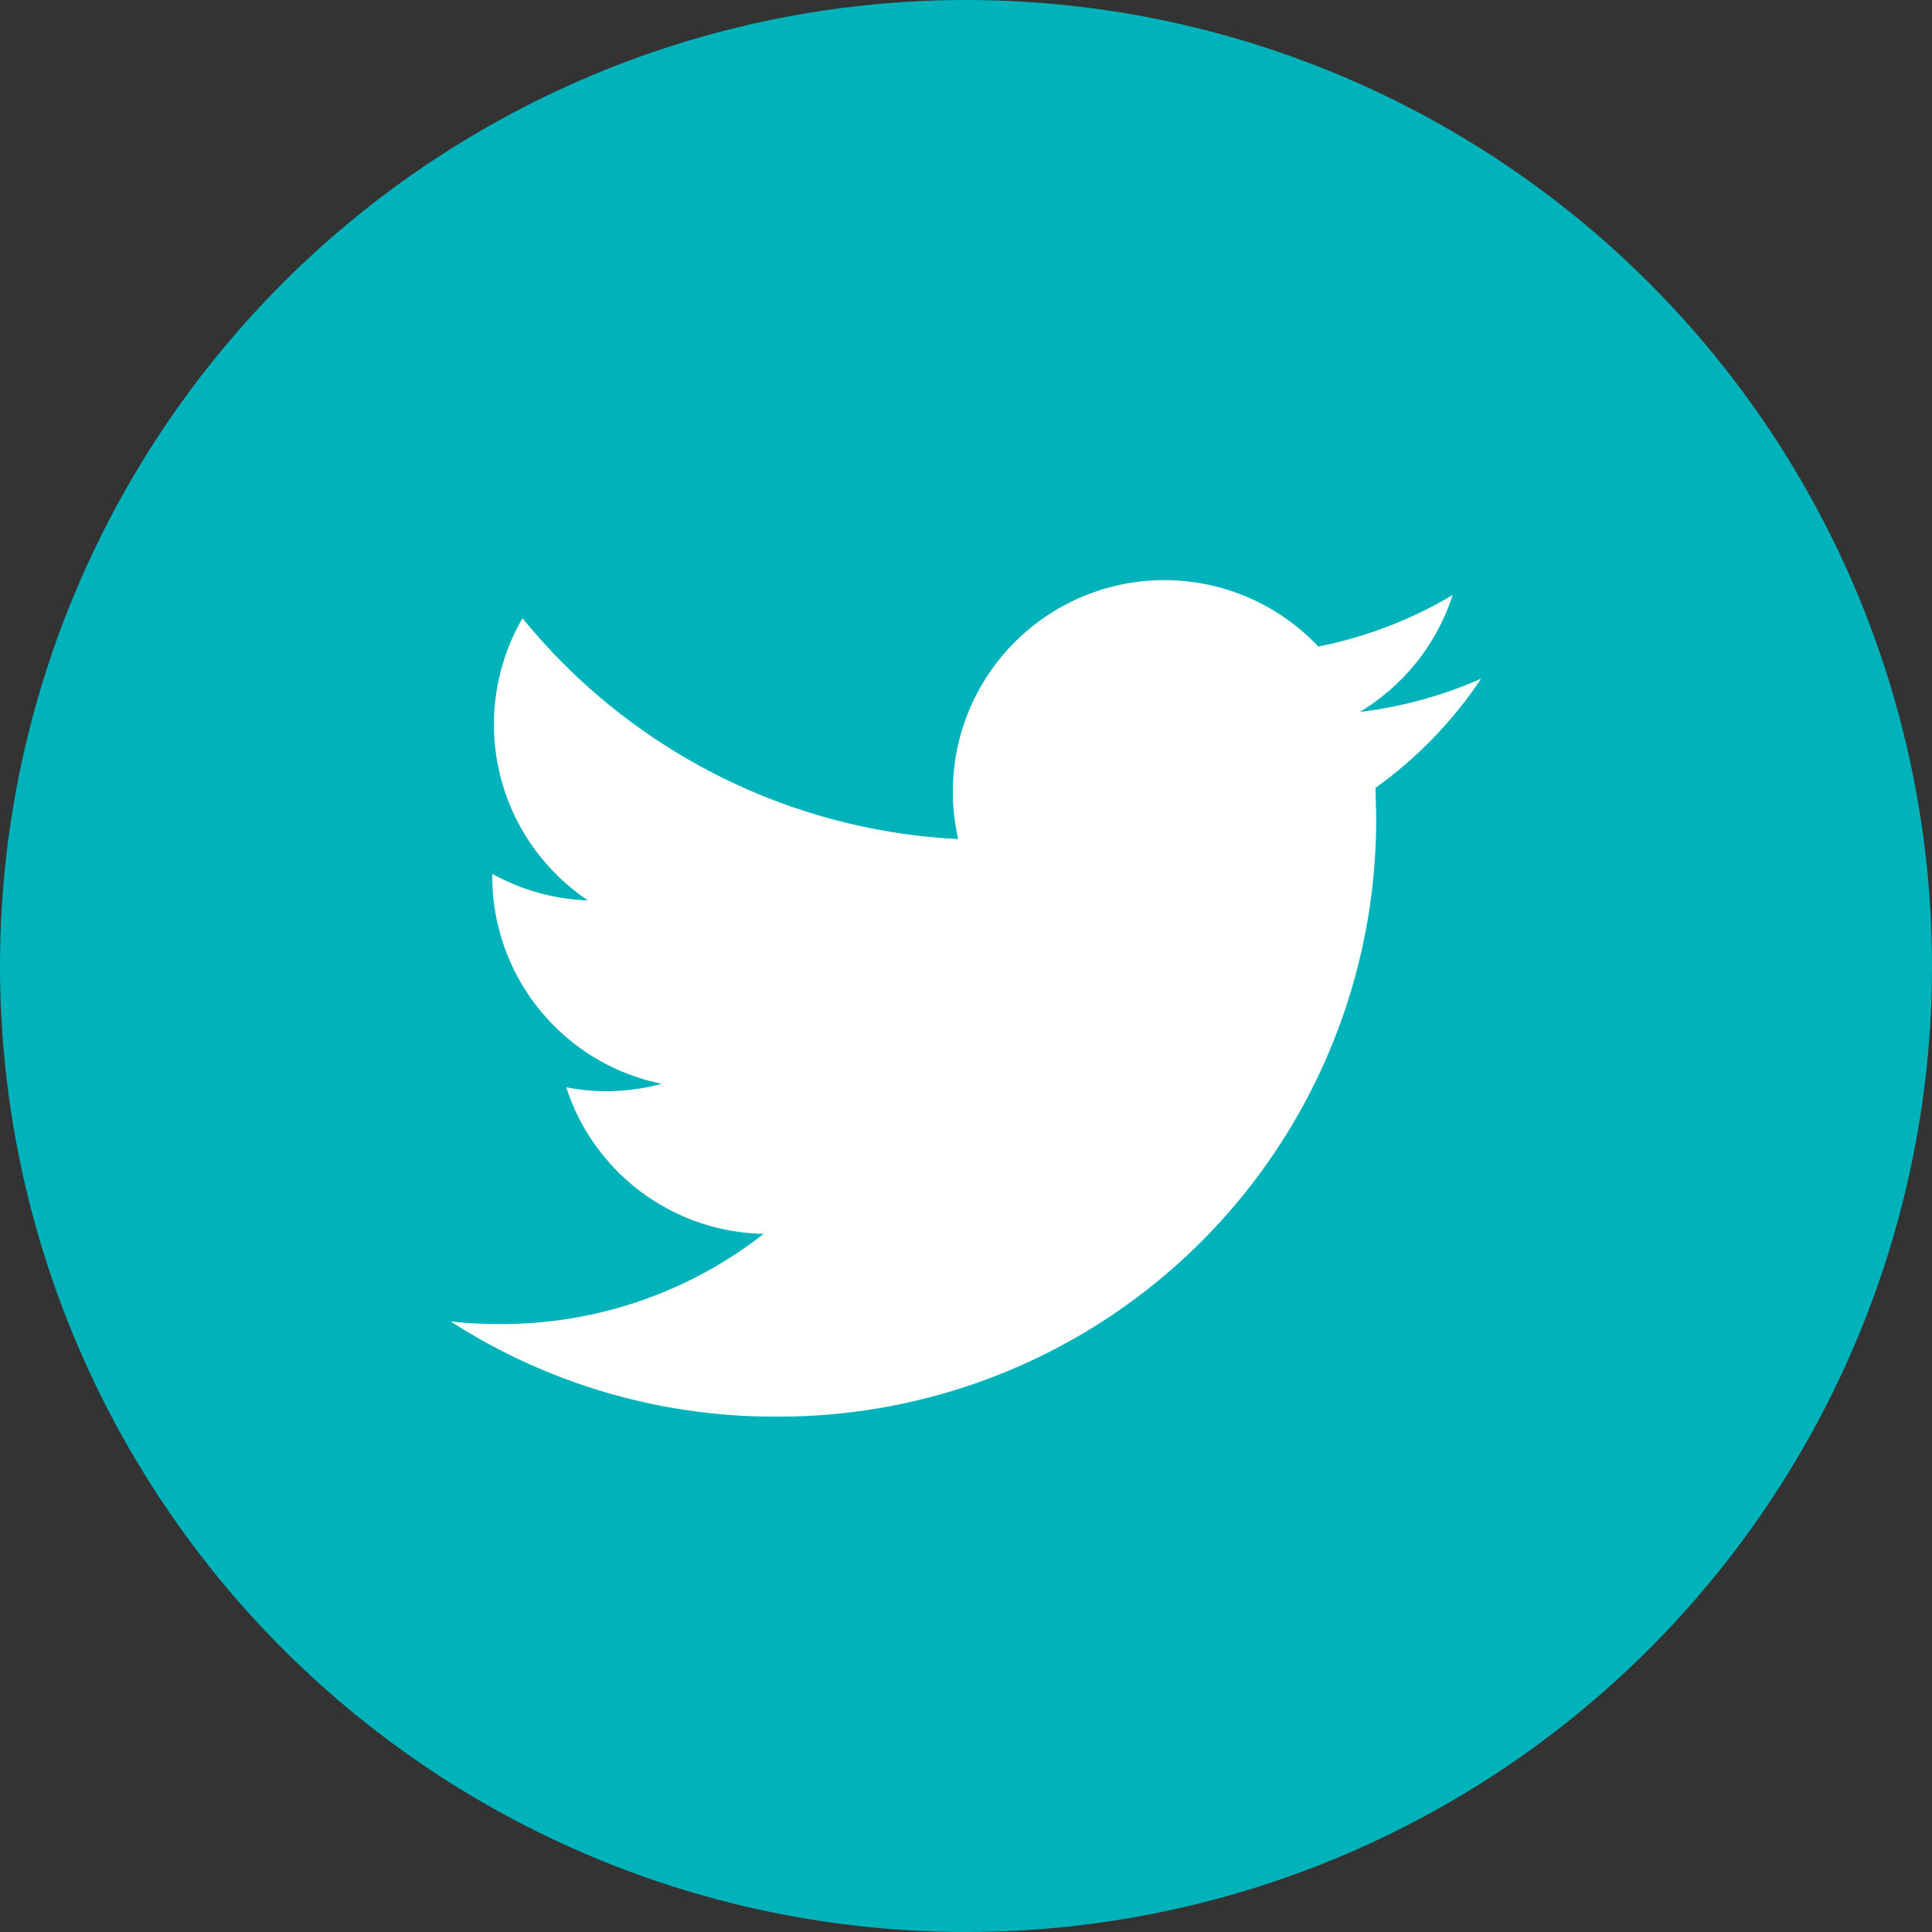
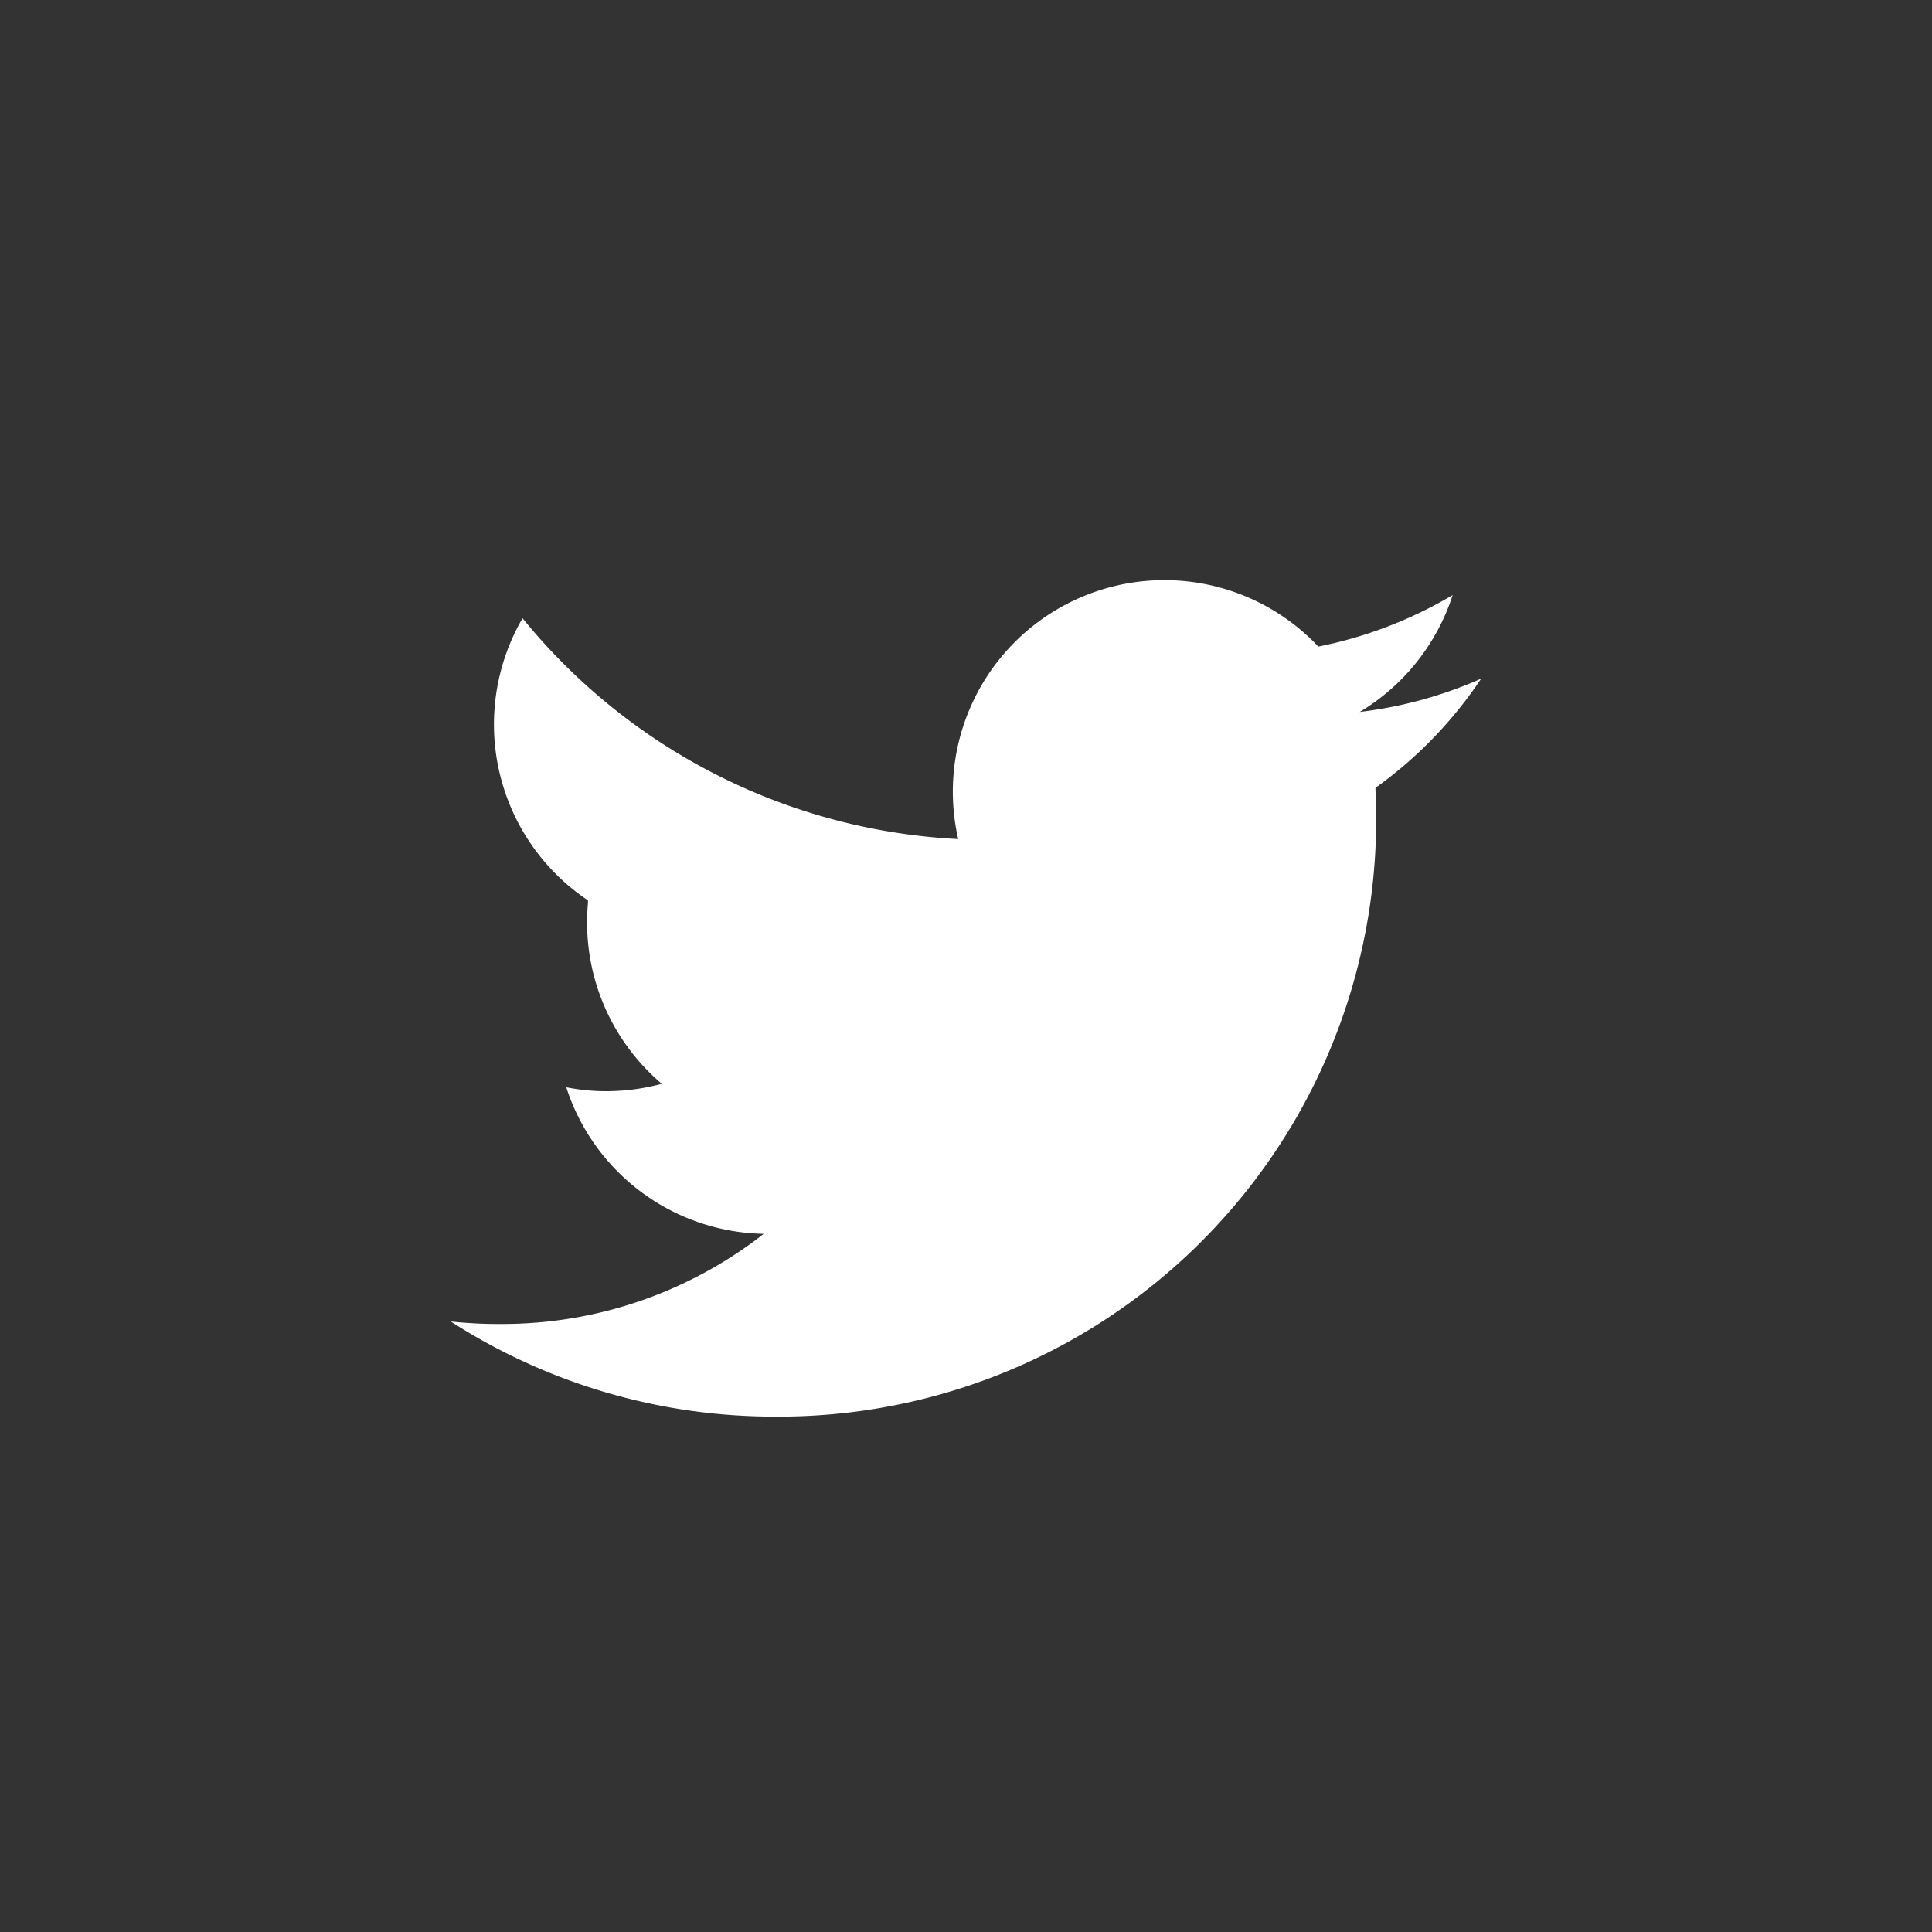
<svg xmlns="http://www.w3.org/2000/svg" width="30" height="30" viewBox="0 0 30 30">
  <rect x="0" y="0" width="30" height="30" fill="#333333" stroke="none" />
  <g transform="translate(-990 -1160)">
-     <circle cx="15" cy="15" r="15" transform="translate(990 1160)" fill="#00b3bb" />
    <g transform="translate(996.999 1111.559)">
      <g transform="translate(0.001 57.441)">
-         <path d="M16,58.979a6.555,6.555,0,0,1-1.885.517,3.3,3.3,0,0,0,1.443-1.815,6.617,6.617,0,0,1-2.086.8A3.285,3.285,0,0,0,7.88,61.47a9.318,9.318,0,0,1-6.765-3.429,3.286,3.286,0,0,0,1.016,4.381A3.283,3.283,0,0,1,.645,62.01v.041A3.286,3.286,0,0,0,3.277,65.27a3.325,3.325,0,0,1-.865.115,3.15,3.15,0,0,1-.618-.061A3.284,3.284,0,0,0,4.86,67.6a6.585,6.585,0,0,1-4.076,1.4A6.976,6.976,0,0,1,0,68.961a9.278,9.278,0,0,0,5.031,1.477A9.274,9.274,0,0,0,14.37,61.1l-.011-.425A6.554,6.554,0,0,0,16,58.979Z" transform="translate(-0.001 -57.441)" fill="#fff" />
+         <path d="M16,58.979a6.555,6.555,0,0,1-1.885.517,3.3,3.3,0,0,0,1.443-1.815,6.617,6.617,0,0,1-2.086.8A3.285,3.285,0,0,0,7.88,61.47a9.318,9.318,0,0,1-6.765-3.429,3.286,3.286,0,0,0,1.016,4.381v.041A3.286,3.286,0,0,0,3.277,65.27a3.325,3.325,0,0,1-.865.115,3.15,3.15,0,0,1-.618-.061A3.284,3.284,0,0,0,4.86,67.6a6.585,6.585,0,0,1-4.076,1.4A6.976,6.976,0,0,1,0,68.961a9.278,9.278,0,0,0,5.031,1.477A9.274,9.274,0,0,0,14.37,61.1l-.011-.425A6.554,6.554,0,0,0,16,58.979Z" transform="translate(-0.001 -57.441)" fill="#fff" />
      </g>
    </g>
  </g>
</svg>